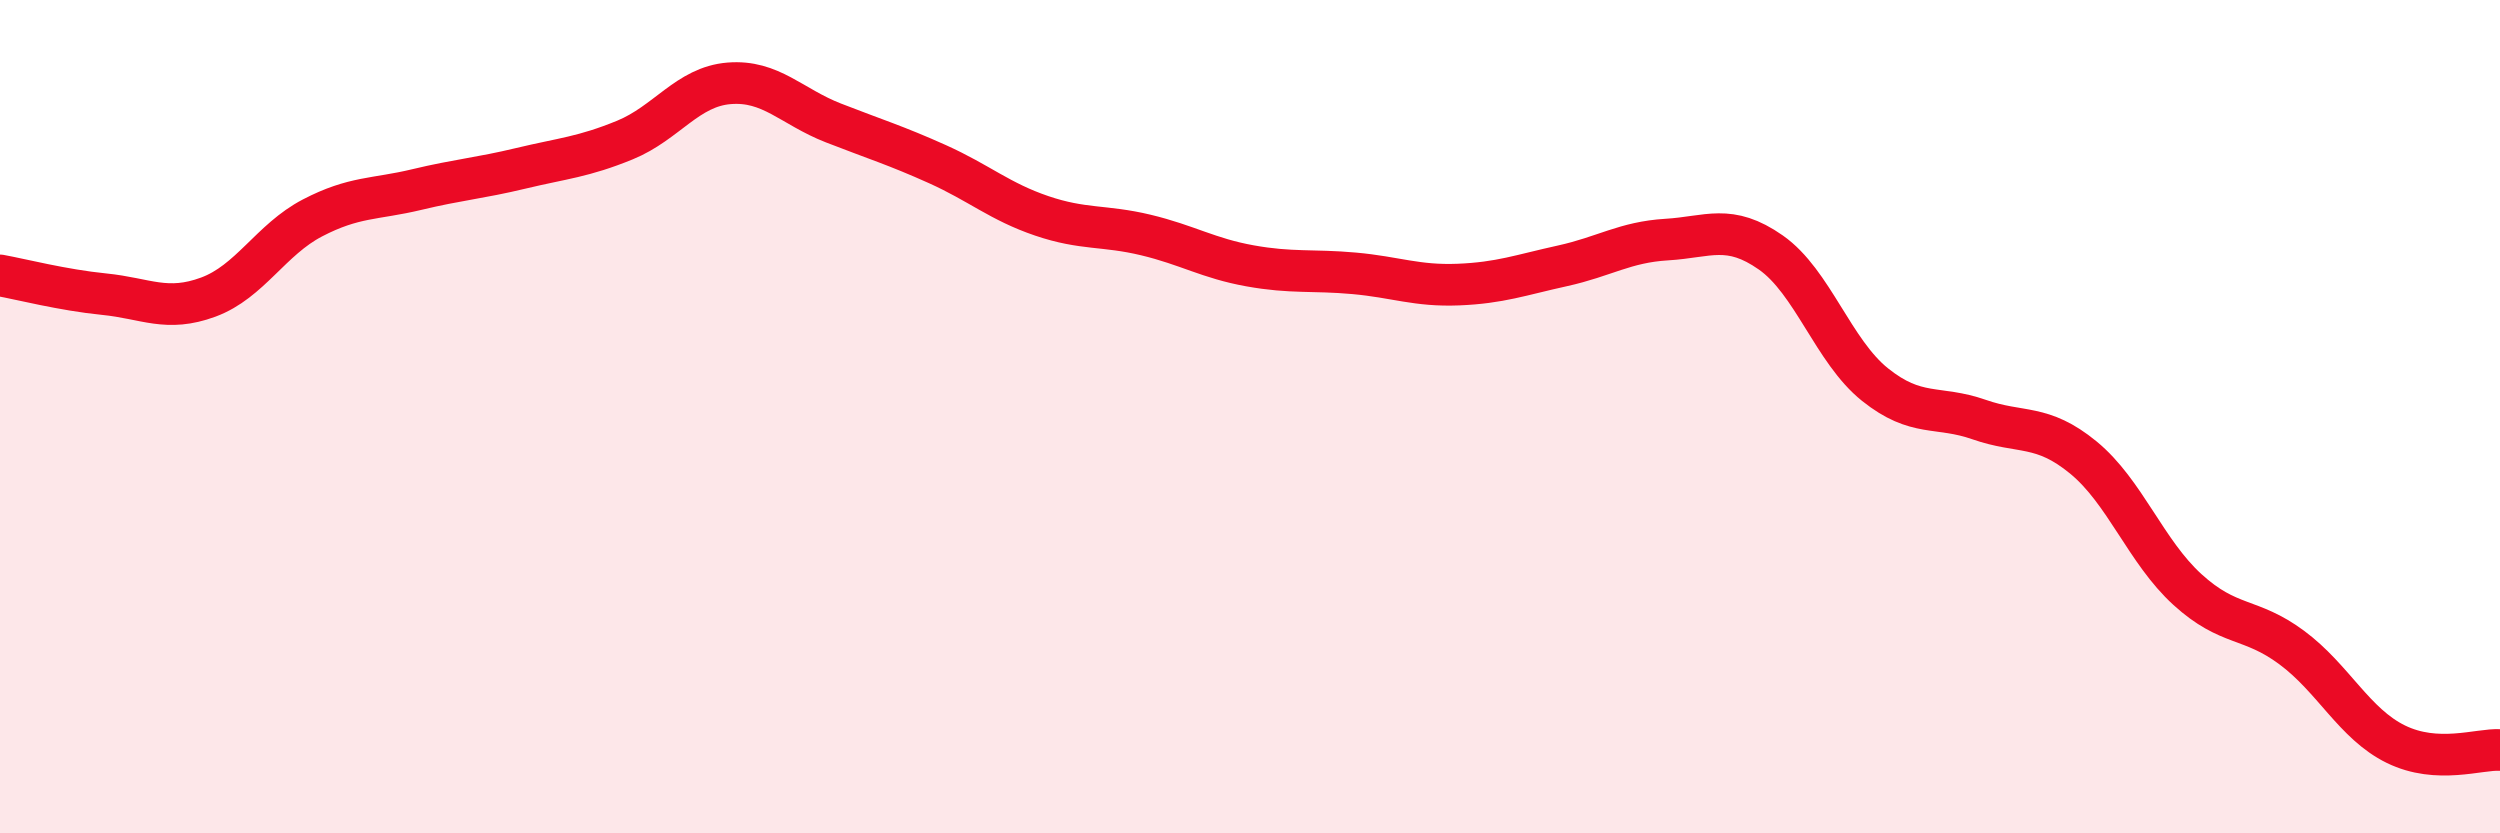
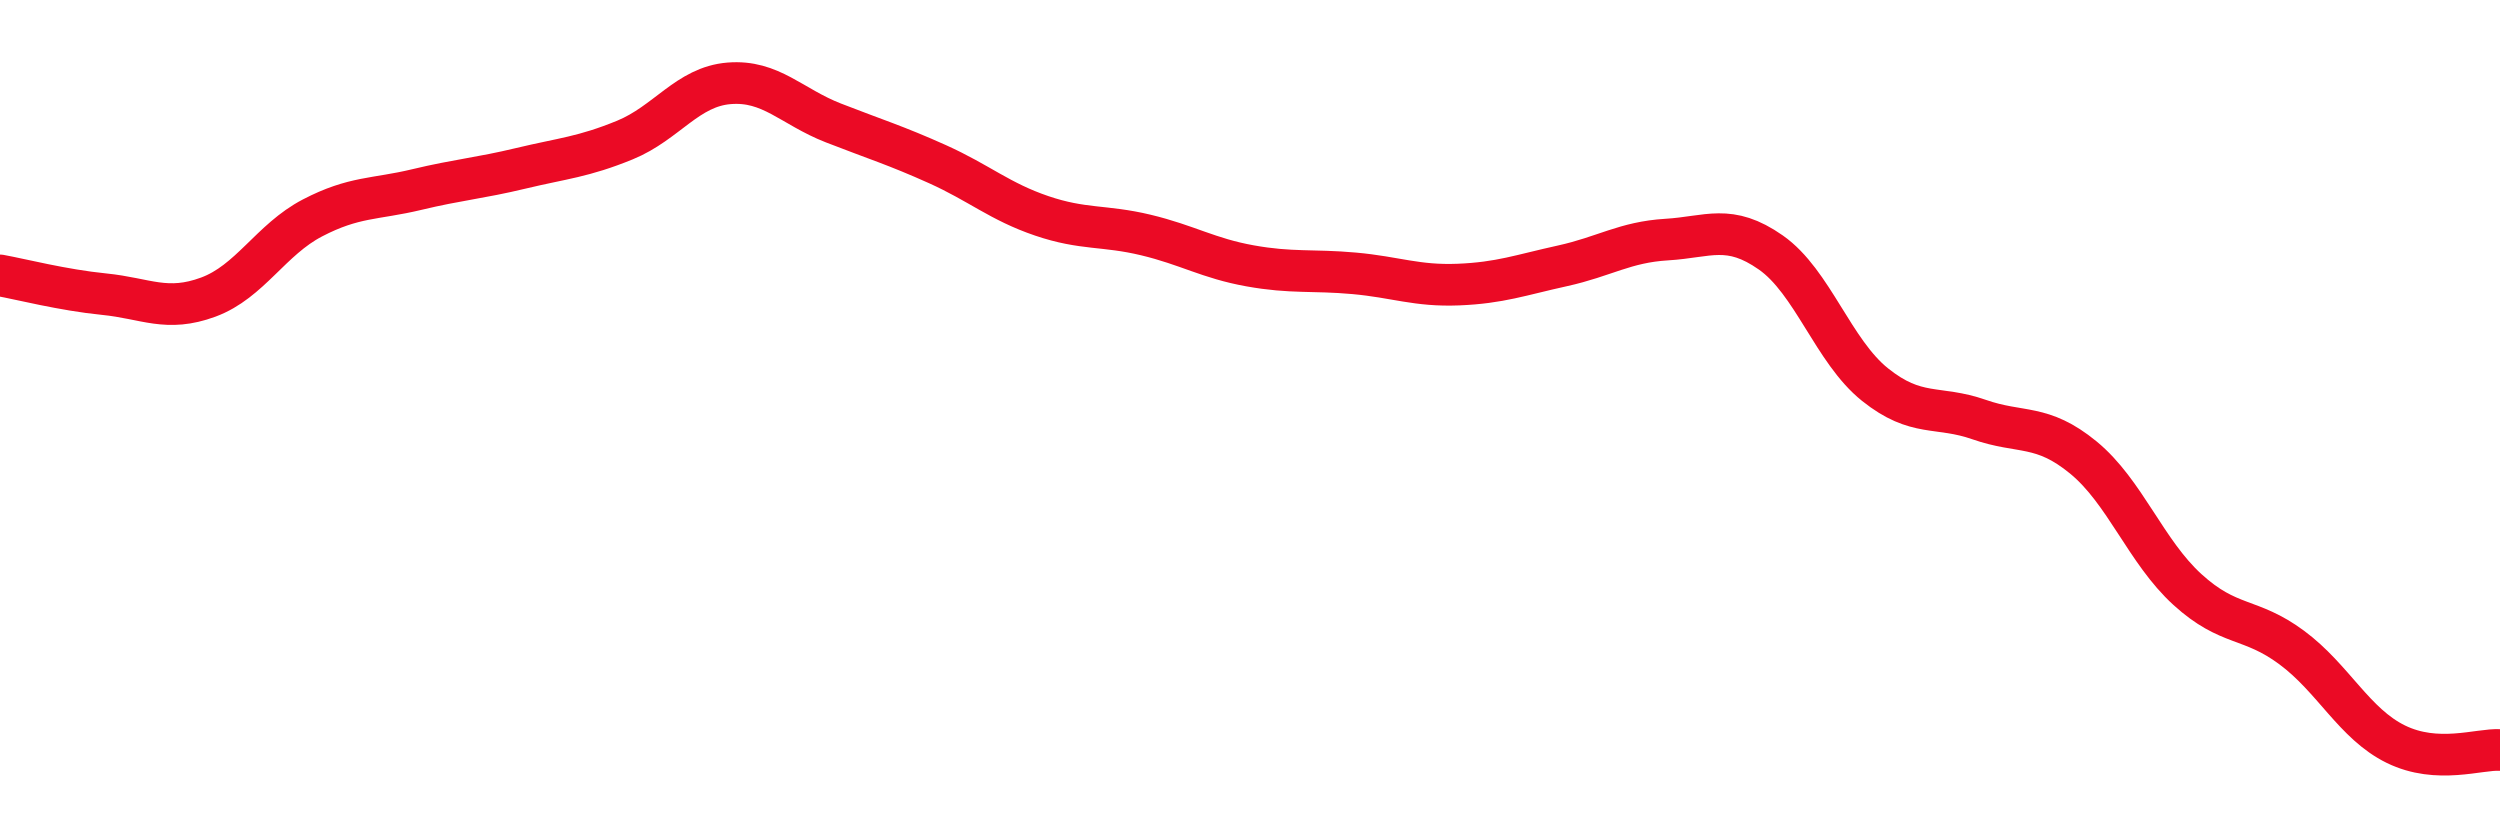
<svg xmlns="http://www.w3.org/2000/svg" width="60" height="20" viewBox="0 0 60 20">
-   <path d="M 0,6.61 C 0.5,6.7 1.5,6.96 2.5,7.06 C 3.5,7.16 4,7.5 5,7.13 C 6,6.76 6.5,5.75 7.5,5.23 C 8.5,4.71 9,4.79 10,4.55 C 11,4.31 11.5,4.28 12.5,4.04 C 13.5,3.8 14,3.77 15,3.36 C 16,2.95 16.5,2.08 17.5,2 C 18.5,1.92 19,2.56 20,2.95 C 21,3.34 21.5,3.49 22.5,3.94 C 23.5,4.39 24,4.84 25,5.18 C 26,5.52 26.5,5.4 27.5,5.64 C 28.5,5.88 29,6.2 30,6.38 C 31,6.56 31.5,6.47 32.5,6.56 C 33.5,6.65 34,6.87 35,6.83 C 36,6.79 36.5,6.6 37.5,6.38 C 38.5,6.16 39,5.81 40,5.75 C 41,5.69 41.5,5.36 42.5,6.06 C 43.5,6.76 44,8.43 45,9.23 C 46,10.03 46.5,9.72 47.5,10.07 C 48.5,10.42 49,10.16 50,10.98 C 51,11.8 51.5,13.24 52.5,14.15 C 53.5,15.06 54,14.8 55,15.54 C 56,16.28 56.5,17.37 57.5,17.86 C 58.5,18.35 59.5,17.97 60,18L60 20L0 20Z" fill="#EB0A25" opacity="0.1" stroke-linecap="round" stroke-linejoin="round" />
  <path d="M 0,6.61 C 0.5,6.7 1.5,6.96 2.5,7.06 C 3.5,7.16 4,7.5 5,7.13 C 6,6.76 6.5,5.75 7.5,5.23 C 8.5,4.71 9,4.79 10,4.55 C 11,4.31 11.5,4.28 12.5,4.04 C 13.5,3.8 14,3.77 15,3.36 C 16,2.95 16.5,2.08 17.5,2 C 18.5,1.92 19,2.56 20,2.95 C 21,3.34 21.5,3.49 22.5,3.94 C 23.5,4.39 24,4.84 25,5.18 C 26,5.52 26.5,5.4 27.5,5.64 C 28.5,5.88 29,6.2 30,6.38 C 31,6.56 31.5,6.47 32.5,6.56 C 33.5,6.65 34,6.87 35,6.83 C 36,6.79 36.5,6.6 37.5,6.38 C 38.5,6.16 39,5.81 40,5.75 C 41,5.69 41.5,5.36 42.5,6.06 C 43.5,6.76 44,8.43 45,9.23 C 46,10.03 46.5,9.72 47.5,10.07 C 48.5,10.42 49,10.16 50,10.98 C 51,11.8 51.5,13.24 52.5,14.15 C 53.5,15.06 54,14.8 55,15.54 C 56,16.28 56.5,17.37 57.5,17.86 C 58.5,18.35 59.5,17.97 60,18" stroke="#EB0A25" stroke-width="1" fill="none" stroke-linecap="round" stroke-linejoin="round" />
</svg>